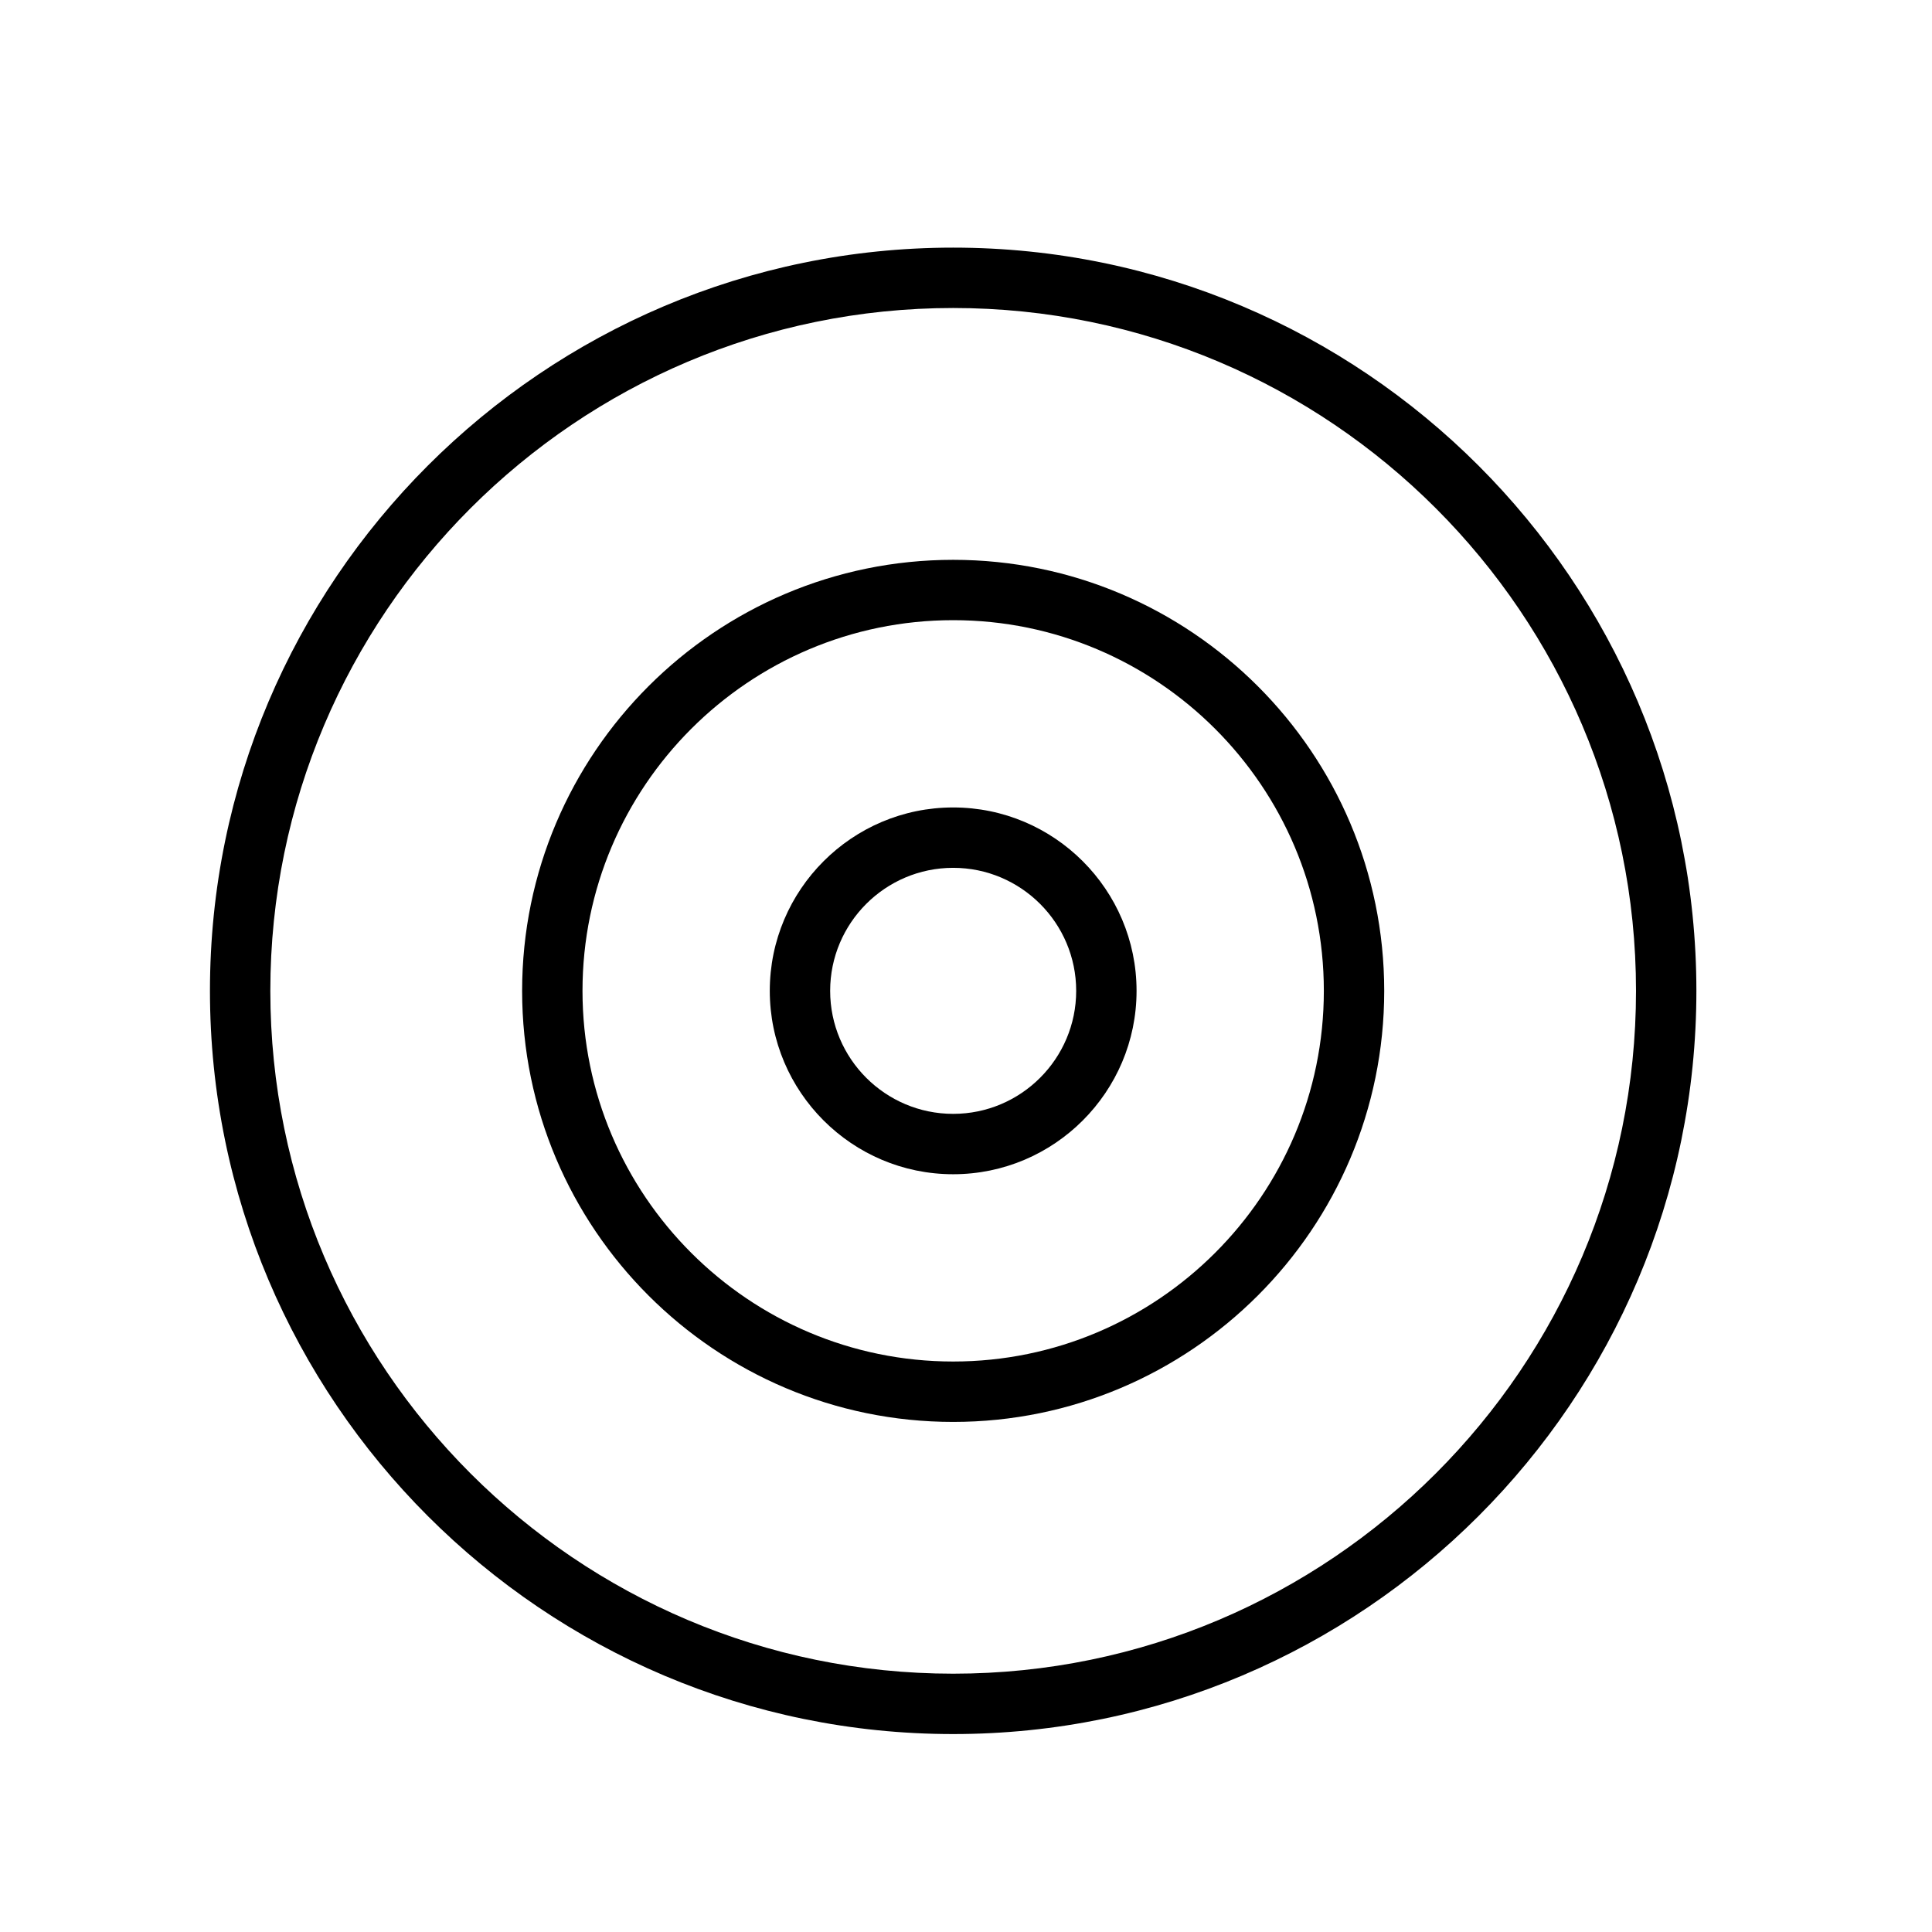
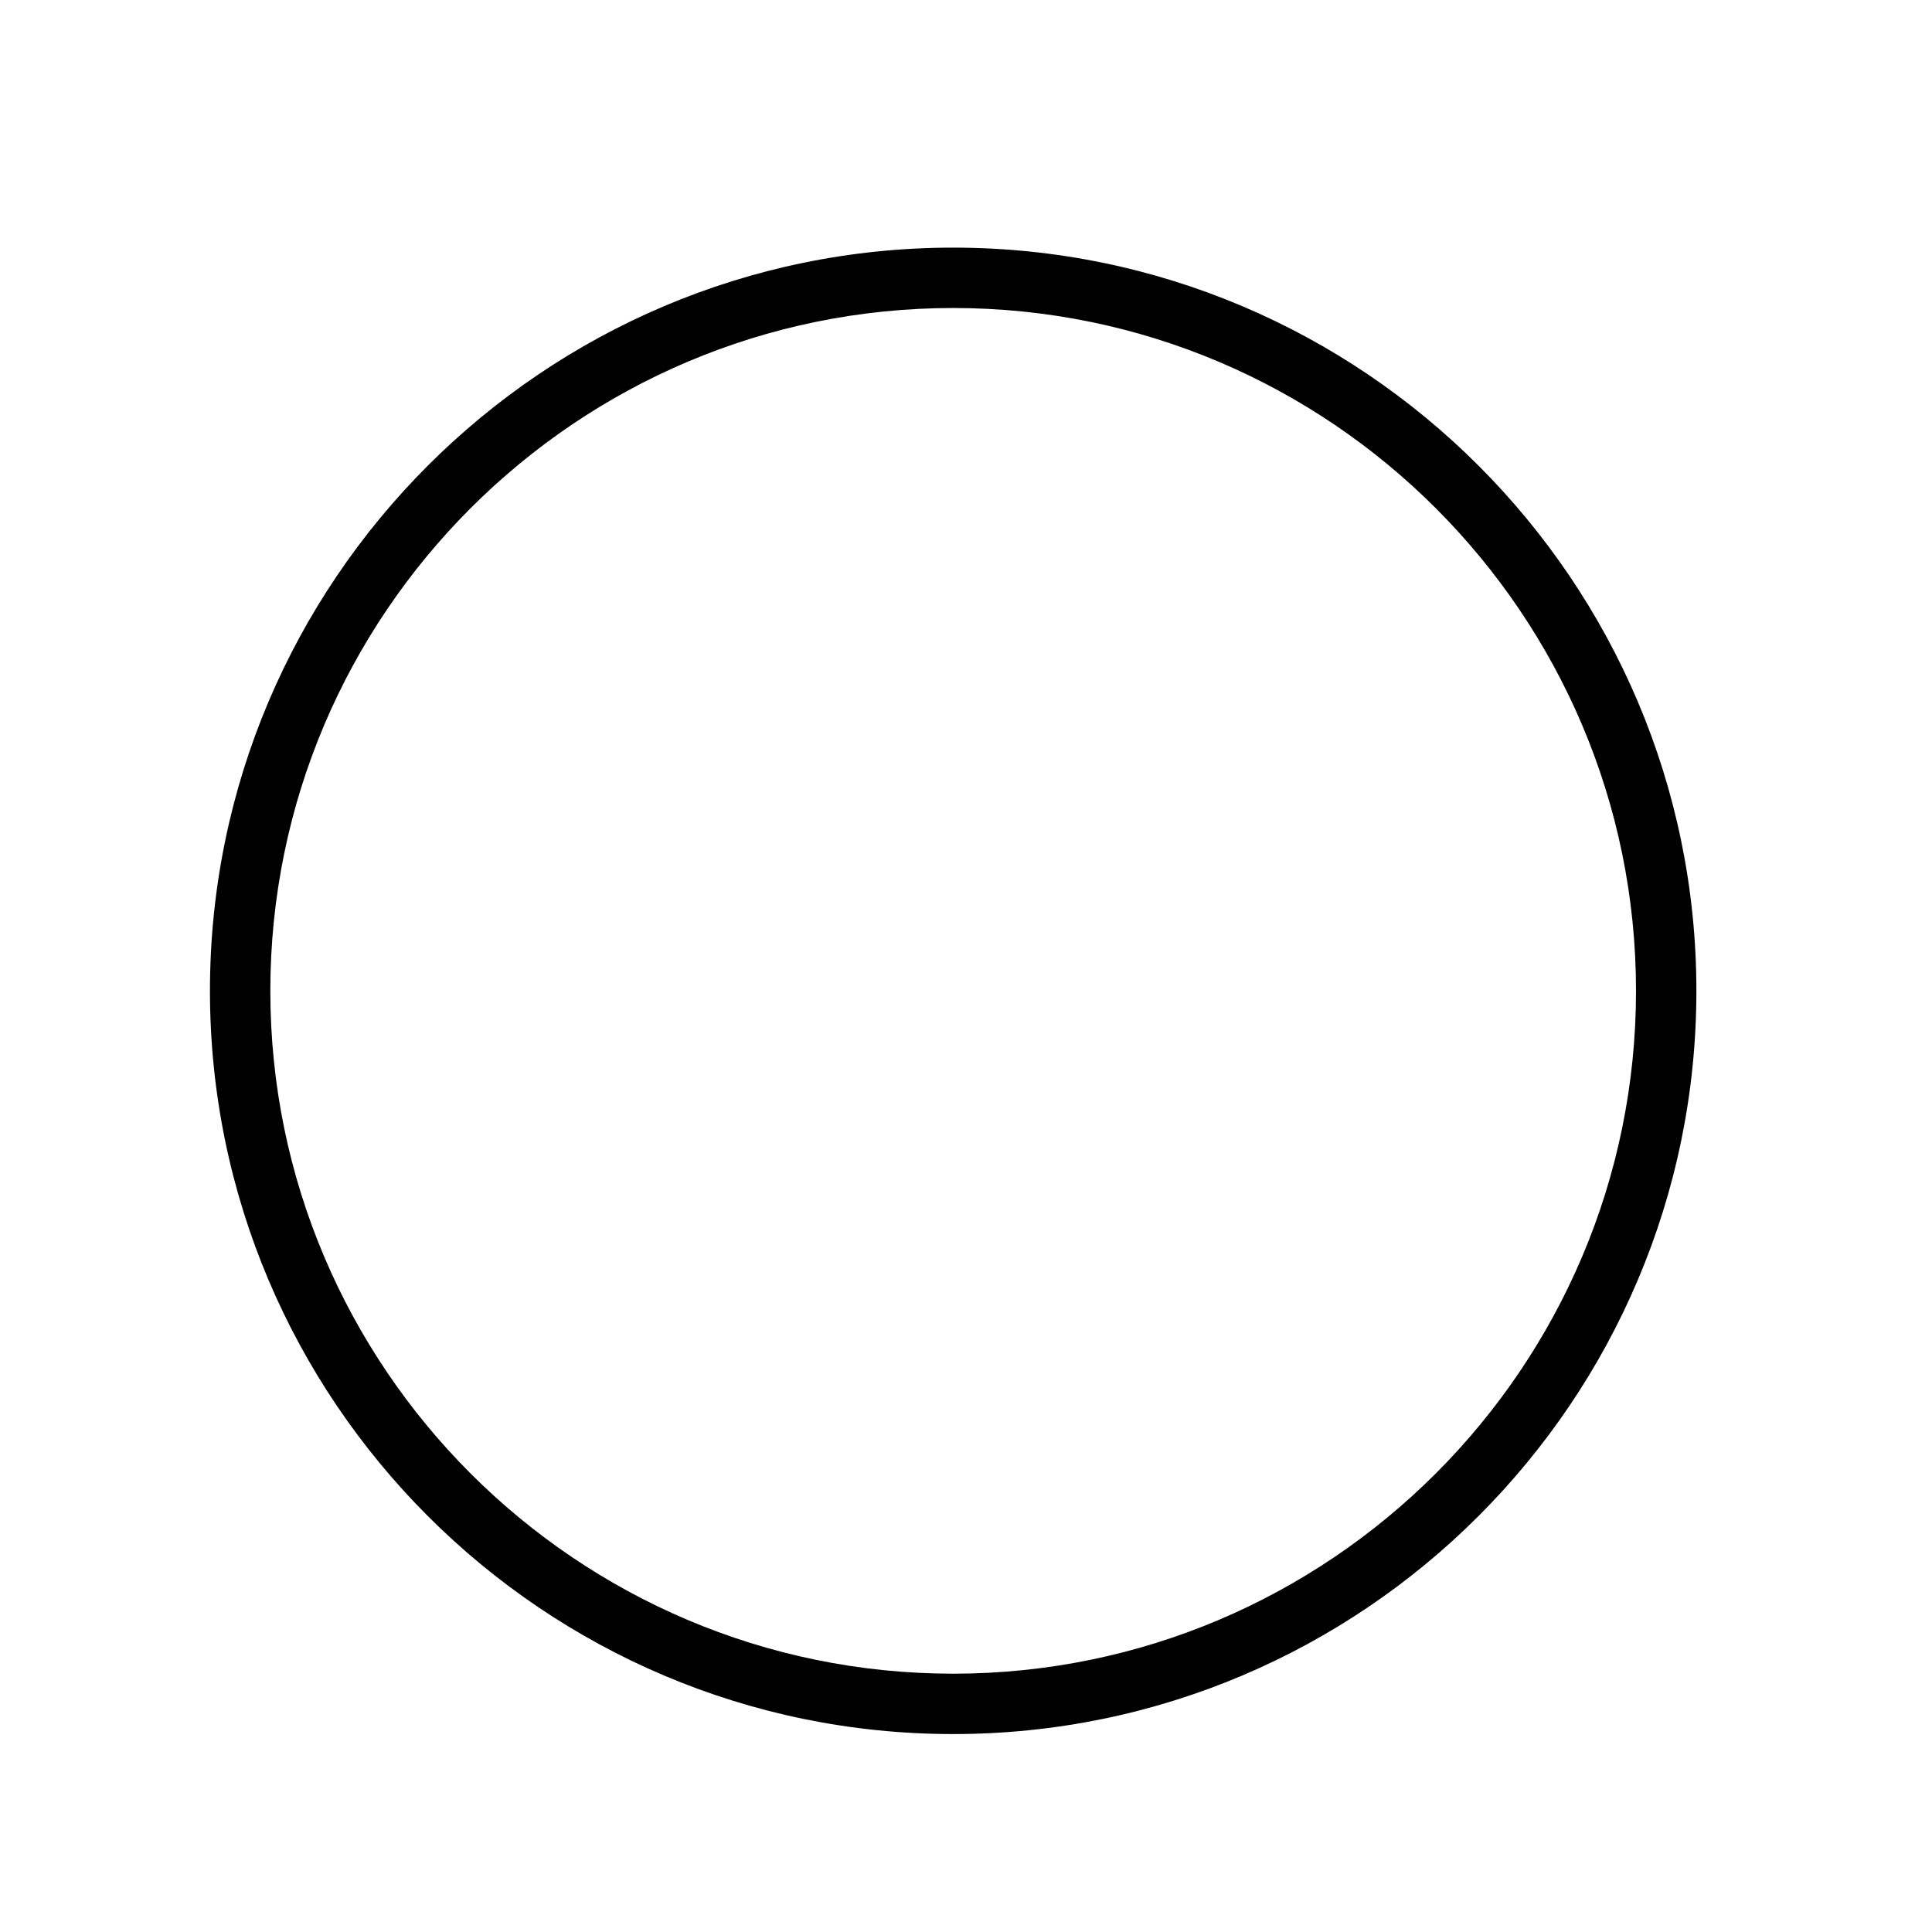
<svg xmlns="http://www.w3.org/2000/svg" version="1.1" id="Capa_1" x="0px" y="0px" width="64px" height="64px" viewBox="0 0 64 64" enable-background="new 0 0 64 64" xml:space="preserve">
  <g>
-     <path d="M31.575,38.898c3.35,0,6.075-2.726,6.075-6.075s-2.726-6.075-6.075-6.075S25.5,29.474,25.5,32.823   S28.226,38.898,31.575,38.898z M31.575,28.748c2.247,0,4.075,1.828,4.075,4.075s-1.828,4.075-4.075,4.075S27.5,35.07,27.5,32.823   S29.328,28.748,31.575,28.748z" />
-     <path d="M31.575,47.103c7.874,0,14.279-6.405,14.279-14.279s-6.405-14.279-14.279-14.279s-14.279,6.405-14.279,14.279   S23.701,47.103,31.575,47.103z M31.575,20.544c6.771,0,12.279,5.509,12.279,12.279s-5.509,12.279-12.279,12.279   s-12.279-5.509-12.279-12.279S24.805,20.544,31.575,20.544z" />
    <path d="M31.575,57.443c13.575,0,24.62-11.045,24.62-24.62S45.15,8.203,31.575,8.203s-24.62,11.045-24.62,24.62   S18,57.443,31.575,57.443z M31.575,10.203c12.473,0,22.62,10.147,22.62,22.62s-10.147,22.62-22.62,22.62s-22.62-10.147-22.62-22.62   S19.103,10.203,31.575,10.203z" />
  </g>
</svg>